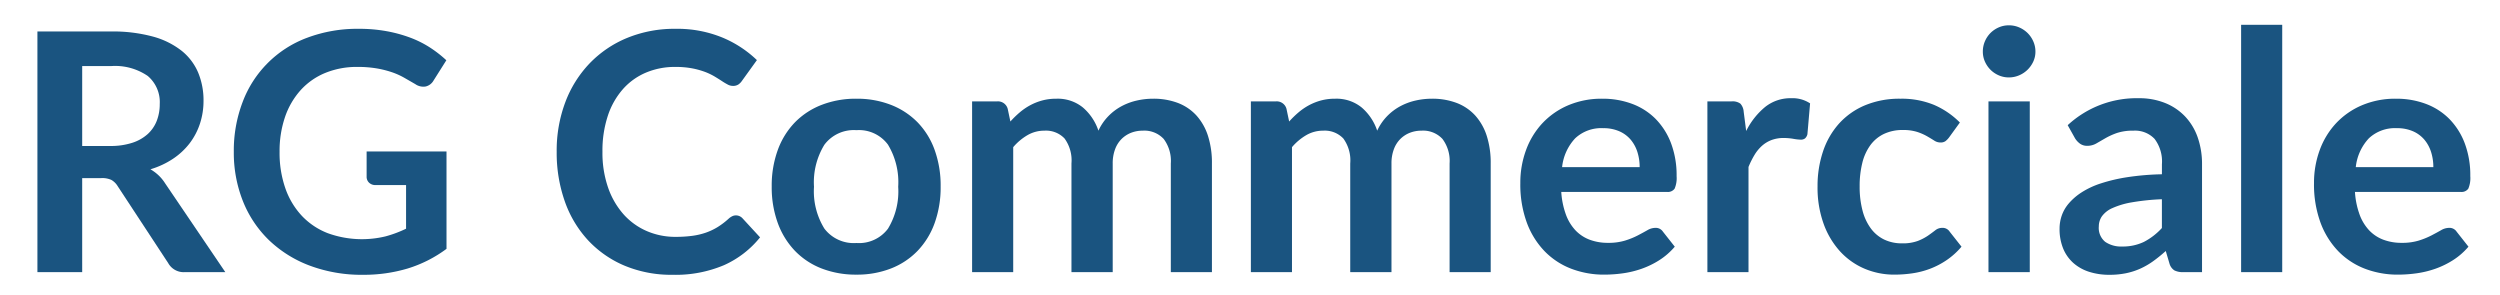
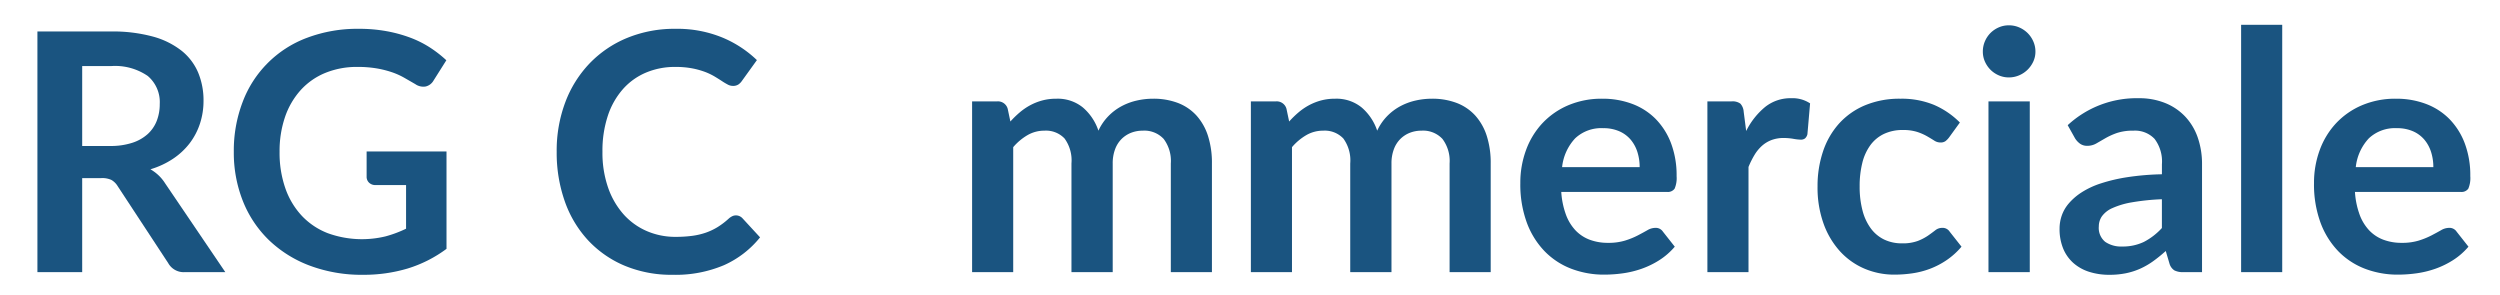
<svg xmlns="http://www.w3.org/2000/svg" id="Livello_1" data-name="Livello 1" width="31.795mm" height="3.752mm" viewBox="0 0 90.127 10.634">
  <defs>
    <style>
      .cls-1 {
        fill: #1a5480;
      }
    </style>
  </defs>
  <g>
    <path class="cls-1" d="M8.123,9.81H6.665a.639.639,0,0,1-.6-.324L4.241,6.708a.643.643,0,0,0-.225-.222.787.787,0,0,0-.363-.066h-.69V9.81H1.349V1.134H3.995A5.515,5.515,0,0,1,5.51,1.317,2.906,2.906,0,0,1,6.548,1.83a2.011,2.011,0,0,1,.597.789A2.596,2.596,0,0,1,7.337,3.63a2.622,2.622,0,0,1-.129.828,2.399,2.399,0,0,1-.372.708,2.516,2.516,0,0,1-.6.558,3.006,3.006,0,0,1-.813.378,1.587,1.587,0,0,1,.288.213,1.516,1.516,0,0,1,.24.291ZM3.971,5.262a2.494,2.494,0,0,0,.795-.114,1.528,1.528,0,0,0,.558-.315,1.267,1.267,0,0,0,.327-.477,1.653,1.653,0,0,0,.108-.606,1.233,1.233,0,0,0-.435-1.014,2.081,2.081,0,0,0-1.329-.354H2.963v2.88Z" />
    <path class="cls-1" d="M16.097,5.46V8.97a4.607,4.607,0,0,1-1.407.711,5.52,5.52,0,0,1-1.599.225,5.341,5.341,0,0,1-1.923-.33,4.301,4.301,0,0,1-1.47-.918,4.025,4.025,0,0,1-.939-1.404,4.711,4.711,0,0,1-.33-1.782,4.901,4.901,0,0,1,.318-1.794,3.95,3.95,0,0,1,2.322-2.316,5.14,5.14,0,0,1,1.872-.324,5.47,5.47,0,0,1,.987.084,4.983,4.983,0,0,1,.852.231,3.721,3.721,0,0,1,.717.357,4.276,4.276,0,0,1,.594.462l-.462.732a.441.441,0,0,1-.282.213.504.504,0,0,1-.378-.087q-.198-.114-.396-.228a2.566,2.566,0,0,0-.441-.198,3.611,3.611,0,0,0-.546-.138,4.062,4.062,0,0,0-.699-.054,2.992,2.992,0,0,0-1.161.216,2.457,2.457,0,0,0-.885.618,2.799,2.799,0,0,0-.564.966,3.793,3.793,0,0,0-.198,1.26,3.866,3.866,0,0,0,.213,1.329,2.795,2.795,0,0,0,.6.99,2.554,2.554,0,0,0,.933.618,3.616,3.616,0,0,0,2.076.111,4.197,4.197,0,0,0,.738-.276V6.671H13.547a.327.327,0,0,1-.243-.087.289.289,0,0,1-.087-.213V5.46Z" />
    <path class="cls-1" d="M26.531,7.764a.322.322,0,0,1,.234.102l.636.69a3.495,3.495,0,0,1-1.299,1.002,4.478,4.478,0,0,1-1.851.348,4.377,4.377,0,0,1-1.737-.33,3.832,3.832,0,0,1-1.317-.918,4.023,4.023,0,0,1-.837-1.404,5.273,5.273,0,0,1-.291-1.782,4.961,4.961,0,0,1,.312-1.791A4.119,4.119,0,0,1,21.26,2.28a3.972,3.972,0,0,1,1.353-.915,4.482,4.482,0,0,1,1.74-.327,4.276,4.276,0,0,1,1.683.312,4.016,4.016,0,0,1,1.251.816l-.54.75a.502.502,0,0,1-.123.126.348.348,0,0,1-.207.054.394.394,0,0,1-.186-.051,2.414,2.414,0,0,1-.21-.126q-.114-.075-.264-.165a2.192,2.192,0,0,0-.348-.165,2.87,2.87,0,0,0-.459-.126,3.194,3.194,0,0,0-.603-.051,2.675,2.675,0,0,0-1.065.207,2.308,2.308,0,0,0-.831.6,2.754,2.754,0,0,0-.54.96,4.012,4.012,0,0,0-.192,1.293,3.807,3.807,0,0,0,.207,1.302,2.864,2.864,0,0,0,.561.96,2.399,2.399,0,0,0,.834.597,2.576,2.576,0,0,0,1.032.207,4.507,4.507,0,0,0,.597-.036,2.539,2.539,0,0,0,.492-.114,2.201,2.201,0,0,0,.426-.201,2.712,2.712,0,0,0,.399-.303.545.545,0,0,1,.126-.087A.303.303,0,0,1,26.531,7.764Z" />
-     <path class="cls-1" d="M30.875,3.558A3.359,3.359,0,0,1,32.12,3.78a2.727,2.727,0,0,1,.96.63,2.772,2.772,0,0,1,.615.996A3.787,3.787,0,0,1,33.911,6.72a3.805,3.805,0,0,1-.216,1.32A2.831,2.831,0,0,1,33.08,9.042a2.689,2.689,0,0,1-.96.636A3.357,3.357,0,0,1,30.875,9.9a3.397,3.397,0,0,1-1.254-.222,2.685,2.685,0,0,1-.963-.636A2.866,2.866,0,0,1,28.04,8.04a3.761,3.761,0,0,1-.219-1.32A3.742,3.742,0,0,1,28.04,5.406a2.806,2.806,0,0,1,.618-.996,2.723,2.723,0,0,1,.963-.63A3.399,3.399,0,0,1,30.875,3.558Zm0,5.202a1.304,1.304,0,0,0,1.137-.516,2.588,2.588,0,0,0,.369-1.512,2.618,2.618,0,0,0-.369-1.518,1.298,1.298,0,0,0-1.137-.522,1.324,1.324,0,0,0-1.155.525,2.586,2.586,0,0,0-.375,1.515,2.558,2.558,0,0,0,.375,1.509A1.331,1.331,0,0,0,30.875,8.76Z" />
    <path class="cls-1" d="M35.045,9.81V3.654h.906a.364.364,0,0,1,.378.27l.096.456a3.538,3.538,0,0,1,.339-.33,2.168,2.168,0,0,1,.378-.258,2.048,2.048,0,0,1,.432-.171,1.921,1.921,0,0,1,.507-.063,1.438,1.438,0,0,1,.957.315,1.895,1.895,0,0,1,.561.837,1.868,1.868,0,0,1,.36-.525,1.952,1.952,0,0,1,.474-.357,2.189,2.189,0,0,1,.549-.204,2.643,2.643,0,0,1,.585-.066,2.46,2.46,0,0,1,.906.156,1.75,1.75,0,0,1,.666.456,2.016,2.016,0,0,1,.411.732,3.184,3.184,0,0,1,.141.99V9.81H42.209V5.892a1.319,1.319,0,0,0-.258-.885.949.949,0,0,0-.756-.297,1.133,1.133,0,0,0-.423.078,1.007,1.007,0,0,0-.342.225,1.021,1.021,0,0,0-.231.369,1.436,1.436,0,0,0-.085.51V9.81H38.627V5.892a1.34,1.34,0,0,0-.249-.9.921.921,0,0,0-.729-.282,1.198,1.198,0,0,0-.603.159,2.009,2.009,0,0,0-.519.435V9.81Z" />
    <path class="cls-1" d="M45.095,9.81V3.654h.906a.364.364,0,0,1,.378.27l.096.456a3.527,3.527,0,0,1,.339-.33,2.163,2.163,0,0,1,.378-.258,2.048,2.048,0,0,1,.432-.171,1.921,1.921,0,0,1,.507-.063,1.438,1.438,0,0,1,.957.315,1.895,1.895,0,0,1,.561.837,1.868,1.868,0,0,1,.36-.525,1.952,1.952,0,0,1,.474-.357,2.189,2.189,0,0,1,.549-.204,2.643,2.643,0,0,1,.585-.066,2.46,2.46,0,0,1,.906.156,1.751,1.751,0,0,1,.666.456,2.017,2.017,0,0,1,.411.732,3.184,3.184,0,0,1,.141.99V9.81H52.259V5.892a1.319,1.319,0,0,0-.258-.885.949.949,0,0,0-.756-.297,1.133,1.133,0,0,0-.423.078,1.007,1.007,0,0,0-.342.225,1.021,1.021,0,0,0-.231.369,1.436,1.436,0,0,0-.085.51V9.81H48.677V5.892a1.34,1.34,0,0,0-.249-.9.921.921,0,0,0-.729-.282,1.198,1.198,0,0,0-.603.159,2.01,2.01,0,0,0-.519.435V9.81Z" />
    <path class="cls-1" d="M56.285,6.918a2.911,2.911,0,0,0,.168.819,1.668,1.668,0,0,0,.348.57,1.367,1.367,0,0,0,.513.336,1.86,1.86,0,0,0,.657.111,2.034,2.034,0,0,0,.621-.084,2.83,2.83,0,0,0,.456-.186c.13-.068.244-.13.342-.186a.577.577,0,0,1,.285-.084.308.308,0,0,1,.276.138l.426.54a2.469,2.469,0,0,1-.552.483,3.105,3.105,0,0,1-.639.312,3.492,3.492,0,0,1-.678.165,4.909,4.909,0,0,1-.669.048,3.287,3.287,0,0,1-1.194-.213,2.674,2.674,0,0,1-.96-.63,2.958,2.958,0,0,1-.642-1.032A3.995,3.995,0,0,1,54.809,6.6a3.404,3.404,0,0,1,.204-1.185,2.844,2.844,0,0,1,.585-.966,2.756,2.756,0,0,1,.93-.651,3.066,3.066,0,0,1,1.239-.24,3.014,3.014,0,0,1,1.074.186,2.343,2.343,0,0,1,.846.543,2.519,2.519,0,0,1,.555.876,3.27,3.27,0,0,1,.201,1.185.966.966,0,0,1-.072.453.299.299,0,0,1-.276.117Zm2.826-.894a1.793,1.793,0,0,0-.081-.543,1.295,1.295,0,0,0-.243-.447,1.133,1.133,0,0,0-.411-.303,1.415,1.415,0,0,0-.579-.111,1.374,1.374,0,0,0-1.011.366,1.795,1.795,0,0,0-.471,1.038Z" />
    <path class="cls-1" d="M62.951,4.722a2.65,2.65,0,0,1,.684-.867,1.459,1.459,0,0,1,.936-.315,1.145,1.145,0,0,1,.684.186l-.096,1.11a.288.288,0,0,1-.087.153.241.241,0,0,1-.153.045,1.742,1.742,0,0,1-.267-.03,2.063,2.063,0,0,0-.345-.03,1.246,1.246,0,0,0-.438.072,1.112,1.112,0,0,0-.345.207,1.423,1.423,0,0,0-.27.327,3.146,3.146,0,0,0-.219.438V9.81h-1.482V3.654h.87a.481.481,0,0,1,.318.081.477.477,0,0,1,.12.291Z" />
    <path class="cls-1" d="M70.264,4.956a.72.72,0,0,1-.129.132.297.297,0,0,1-.183.048.405.405,0,0,1-.222-.069c-.072-.046-.158-.098-.258-.156a1.96,1.96,0,0,0-.357-.156,1.646,1.646,0,0,0-.513-.069,1.56,1.56,0,0,0-.684.141,1.295,1.295,0,0,0-.489.405,1.818,1.818,0,0,0-.291.639,3.432,3.432,0,0,0-.096.849,3.338,3.338,0,0,0,.105.876,1.868,1.868,0,0,0,.303.645,1.307,1.307,0,0,0,.48.396,1.456,1.456,0,0,0,.636.135,1.575,1.575,0,0,0,.573-.087,1.828,1.828,0,0,0,.369-.192c.1-.07.186-.134.261-.192a.393.393,0,0,1,.249-.087.301.301,0,0,1,.27.138l.426.54a2.68,2.68,0,0,1-.534.483,2.892,2.892,0,0,1-.597.312,3.039,3.039,0,0,1-.636.165,4.522,4.522,0,0,1-.651.048,2.728,2.728,0,0,1-1.074-.213,2.545,2.545,0,0,1-.882-.621,2.965,2.965,0,0,1-.597-.999A3.856,3.856,0,0,1,65.524,6.72,3.907,3.907,0,0,1,65.72,5.463a2.85,2.85,0,0,1,.573-1.002,2.629,2.629,0,0,1,.936-.663,3.23,3.23,0,0,1,1.284-.24,3.057,3.057,0,0,1,1.209.222,2.963,2.963,0,0,1,.933.636Z" />
    <path class="cls-1" d="M73.379,1.86a.85.85,0,0,1-.078.36.997.997,0,0,1-.207.294.982.982,0,0,1-.303.201.922.922,0,0,1-.372.075.89.89,0,0,1-.363-.075.96.96,0,0,1-.297-.201.979.979,0,0,1-.201-.294.877.877,0,0,1-.075-.36.931.931,0,0,1,.075-.372.957.957,0,0,1,.201-.3.97.97,0,0,1,.297-.201.898.898,0,0,1,.363-.075A.93.93,0,0,1,72.79.986a.993.993,0,0,1,.303.201.972.972,0,0,1,.207.3A.902.902,0,0,1,73.379,1.86Zm-.204,1.794V9.81H71.686V3.654Z" />
    <path class="cls-1" d="M74.542,4.512A3.653,3.653,0,0,1,77.099,3.54a2.492,2.492,0,0,1,.966.177,2.038,2.038,0,0,1,.72.492,2.107,2.107,0,0,1,.447.753,2.892,2.892,0,0,1,.153.96V9.81h-.672a.678.678,0,0,1-.324-.063.436.436,0,0,1-.18-.255l-.132-.444a5.368,5.368,0,0,1-.456.369,2.719,2.719,0,0,1-.462.267,2.498,2.498,0,0,1-.513.165,2.947,2.947,0,0,1-.603.057,2.369,2.369,0,0,1-.72-.105,1.587,1.587,0,0,1-.57-.315,1.42,1.42,0,0,1-.372-.522,1.85,1.85,0,0,1-.132-.726,1.442,1.442,0,0,1,.078-.465,1.356,1.356,0,0,1,.255-.441,2.122,2.122,0,0,1,.459-.396,2.992,2.992,0,0,1,.693-.324,6.025,6.025,0,0,1,.957-.225,9.501,9.501,0,0,1,1.248-.105v-.36a1.35,1.35,0,0,0-.264-.915.968.968,0,0,0-.762-.297,1.818,1.818,0,0,0-.597.084,2.495,2.495,0,0,0-.417.189c-.12.07-.229.133-.327.189a.646.646,0,0,1-.327.084.43.43,0,0,1-.264-.081.681.681,0,0,1-.174-.189Zm3.396,2.67a8.234,8.234,0,0,0-1.08.111,2.882,2.882,0,0,0-.702.207.921.921,0,0,0-.378.294.638.638,0,0,0-.114.366.645.645,0,0,0,.231.558,1.002,1.002,0,0,0,.603.168,1.76,1.76,0,0,0,.789-.165,2.332,2.332,0,0,0,.651-.501Z" />
    <path class="cls-1" d="M82.276.894V9.81h-1.482V.894Z" />
    <path class="cls-1" d="M84.898,6.918a2.911,2.911,0,0,0,.168.819,1.67,1.67,0,0,0,.348.57,1.368,1.368,0,0,0,.513.336,1.861,1.861,0,0,0,.657.111,2.034,2.034,0,0,0,.621-.084,2.834,2.834,0,0,0,.456-.186c.13-.068.244-.13.342-.186a.577.577,0,0,1,.285-.084.307.307,0,0,1,.276.138l.426.54a2.466,2.466,0,0,1-.552.483,3.105,3.105,0,0,1-.639.312,3.495,3.495,0,0,1-.678.165A4.91,4.91,0,0,1,86.452,9.9a3.287,3.287,0,0,1-1.194-.213,2.675,2.675,0,0,1-.96-.63,2.96,2.96,0,0,1-.642-1.032A3.997,3.997,0,0,1,83.422,6.6a3.402,3.402,0,0,1,.204-1.185,2.844,2.844,0,0,1,.585-.966,2.756,2.756,0,0,1,.93-.651,3.066,3.066,0,0,1,1.239-.24,3.014,3.014,0,0,1,1.074.186,2.344,2.344,0,0,1,.846.543,2.519,2.519,0,0,1,.555.876,3.272,3.272,0,0,1,.201,1.185.966.966,0,0,1-.072.453.299.299,0,0,1-.276.117Zm2.826-.894a1.79,1.79,0,0,0-.081-.543A1.295,1.295,0,0,0,87.4,5.034a1.133,1.133,0,0,0-.411-.303A1.415,1.415,0,0,0,86.41,4.62a1.374,1.374,0,0,0-1.011.366,1.795,1.795,0,0,0-.471,1.038Z" />
  </g>
</svg>